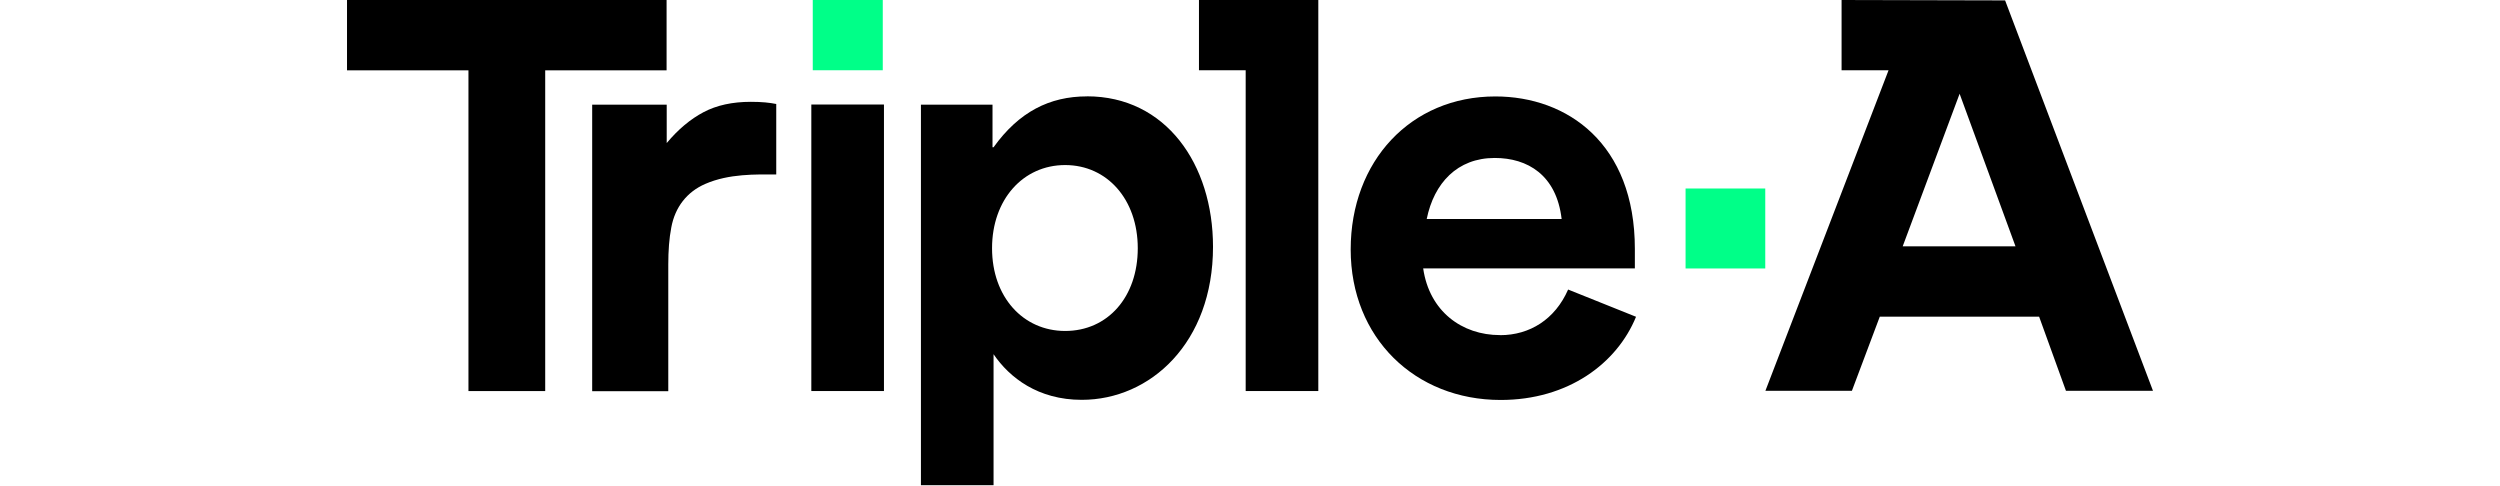
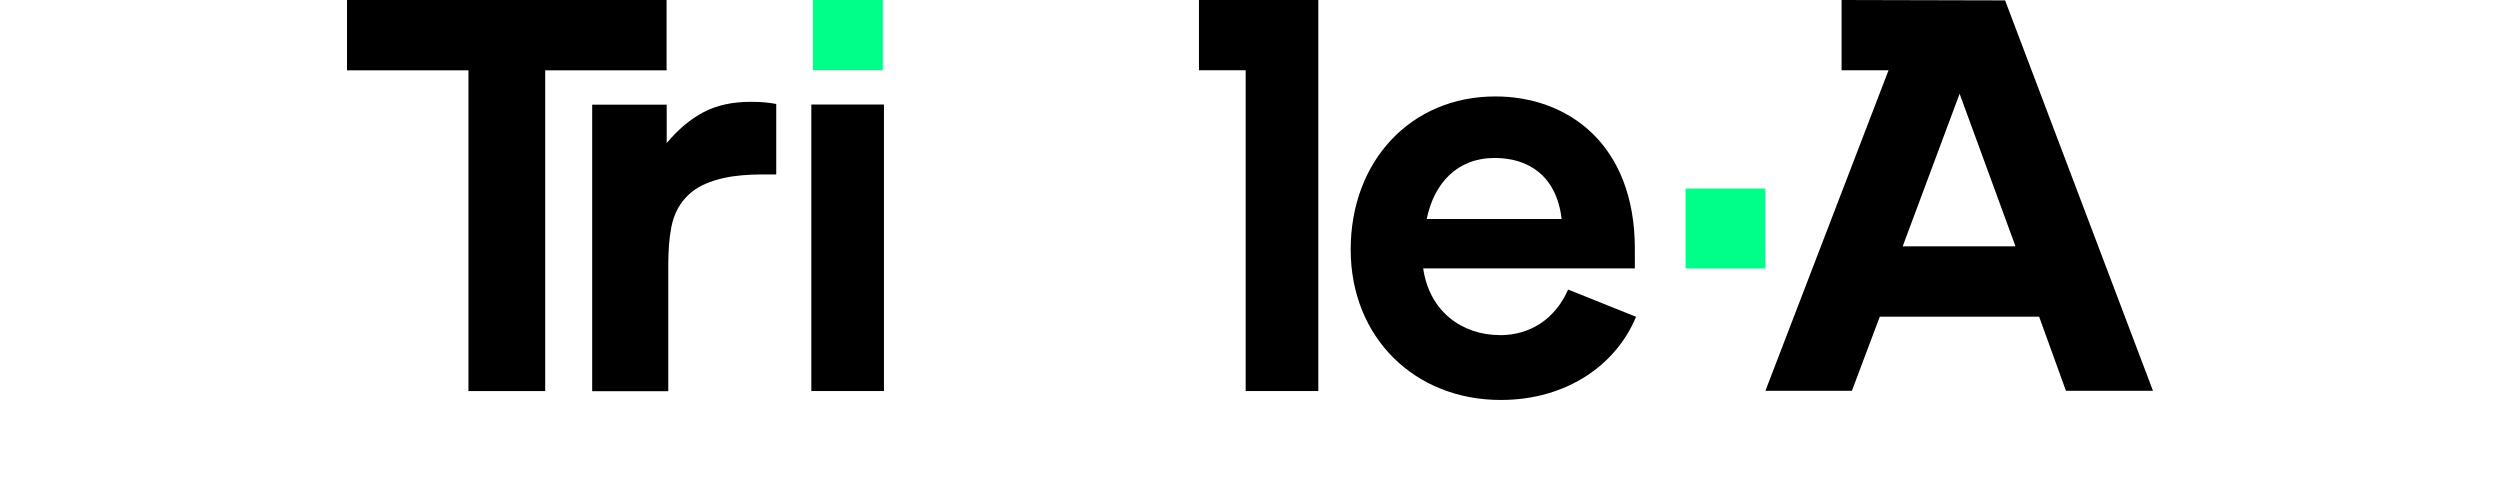
<svg xmlns="http://www.w3.org/2000/svg" width="1800" viewBox="0 0 1350 262.5" height="350" preserveAspectRatio="xMidYMid meet">
  <defs>
    <clipPath id="4dcebbb493">
      <path d="M 953 0 L 1162.777 0 L 1162.777 212 L 953 212 Z M 953 0 " clip-rule="nonzero" />
    </clipPath>
    <clipPath id="6140d0d8c3">
      <path d="M 187.387 0 L 360 0 L 360 212 L 187.387 212 Z M 187.387 0 " clip-rule="nonzero" />
    </clipPath>
  </defs>
  <path fill="#00ff88" d="M 476.695 0 L 438.891 0 L 438.891 37.938 L 476.695 37.938 Z M 476.695 0 " fill-opacity="1" fill-rule="nonzero" />
  <path fill="#00ff88" d="M 953.242 101.789 L 910.207 101.789 L 910.207 144.973 L 953.242 144.973 Z M 953.242 101.789 " fill-opacity="1" fill-rule="nonzero" />
  <g clip-path="url(#4dcebbb493)">
    <path fill="#000000" d="M 1027.453 133.02 L 1058.191 50.629 L 1088.367 133.02 Z M 1082.754 0.215 L 994.453 0 L 994.453 37.938 L 1019.82 37.938 L 953.324 211.02 L 1000.035 211.02 L 1015.086 170.992 L 1101.121 170.992 L 1115.609 211.02 L 1162.605 211.02 Z M 1082.754 0.215 " fill-opacity="1" fill-rule="nonzero" />
  </g>
  <g clip-path="url(#6140d0d8c3)">
    <path fill="#000000" d="M 359.957 0 L 187.387 0 L 187.387 37.973 L 252.965 37.973 L 252.965 211.16 L 294.41 211.16 L 294.41 37.973 L 359.957 37.973 Z M 359.957 0 " fill-opacity="1" fill-rule="nonzero" />
  </g>
  <path fill="#000000" d="M 405.426 54.988 C 395.496 54.988 387.016 56.832 379.949 60.555 C 372.883 64.277 366.207 69.844 360.023 77.254 L 360.023 56.512 L 319.777 56.512 L 319.777 211.23 L 360.871 211.23 L 360.871 142.77 C 360.871 135.359 361.363 128.73 362.496 122.844 C 364.543 111.785 370.977 103.594 380.867 99.305 C 393.73 93.703 408.289 94.199 419.172 94.199 L 419.172 56.156 C 415.602 55.449 411.539 54.988 405.496 54.988 Z M 405.426 54.988 " fill-opacity="1" fill-rule="nonzero" />
  <path fill="#000000" d="M 477.336 56.441 L 438.117 56.441 L 438.117 211.16 L 477.336 211.16 Z M 477.336 56.441 " fill-opacity="1" fill-rule="nonzero" />
-   <path fill="#000000" d="M 575.176 178.719 C 552.492 178.719 535.707 160.391 535.707 134.051 C 535.707 107.707 552.492 89.129 575.176 89.129 C 597.859 89.129 614.395 107.707 614.395 134.051 C 614.395 160.391 598.176 178.719 575.176 178.719 Z M 586.941 52.047 C 566.801 52.047 550.266 60.379 536.52 79.523 L 535.957 79.523 L 535.957 56.512 L 497.301 56.512 L 497.301 262 L 536.52 262 L 536.52 191.27 C 545.211 204.035 560.617 215.91 584.148 215.91 C 621.145 215.91 655.027 185.137 655.027 133.27 C 655.027 88.668 629.555 52.012 586.977 52.012 Z M 586.941 52.047 " fill-opacity="1" fill-rule="nonzero" />
  <path fill="#000000" d="M 807.172 85.301 C 824.84 85.301 840.496 94.445 843.285 118.27 L 770.426 118.27 C 774.352 98.879 786.965 85.301 807.105 85.301 Z M 809.965 180.953 C 789.508 180.953 771.875 168.188 768.52 144.93 L 882.824 144.93 L 882.824 134.402 C 882.824 77.535 846.395 52.078 807.492 52.078 C 761.805 52.078 729.371 87 729.371 134.723 C 729.371 182.441 764.105 215.98 810.355 215.98 C 846.785 215.98 873.145 196.27 883.457 171.059 L 846.785 156.348 C 839.754 172.441 826.043 180.988 810.109 180.988 L 810.004 180.988 Z M 809.965 180.953 " fill-opacity="1" fill-rule="nonzero" />
  <path fill="#000000" d="M 647.441 0 L 647.441 37.938 L 672.668 37.938 L 672.668 211.16 L 711.887 211.16 L 711.887 0 Z M 647.441 0 " fill-opacity="1" fill-rule="nonzero" />
</svg>